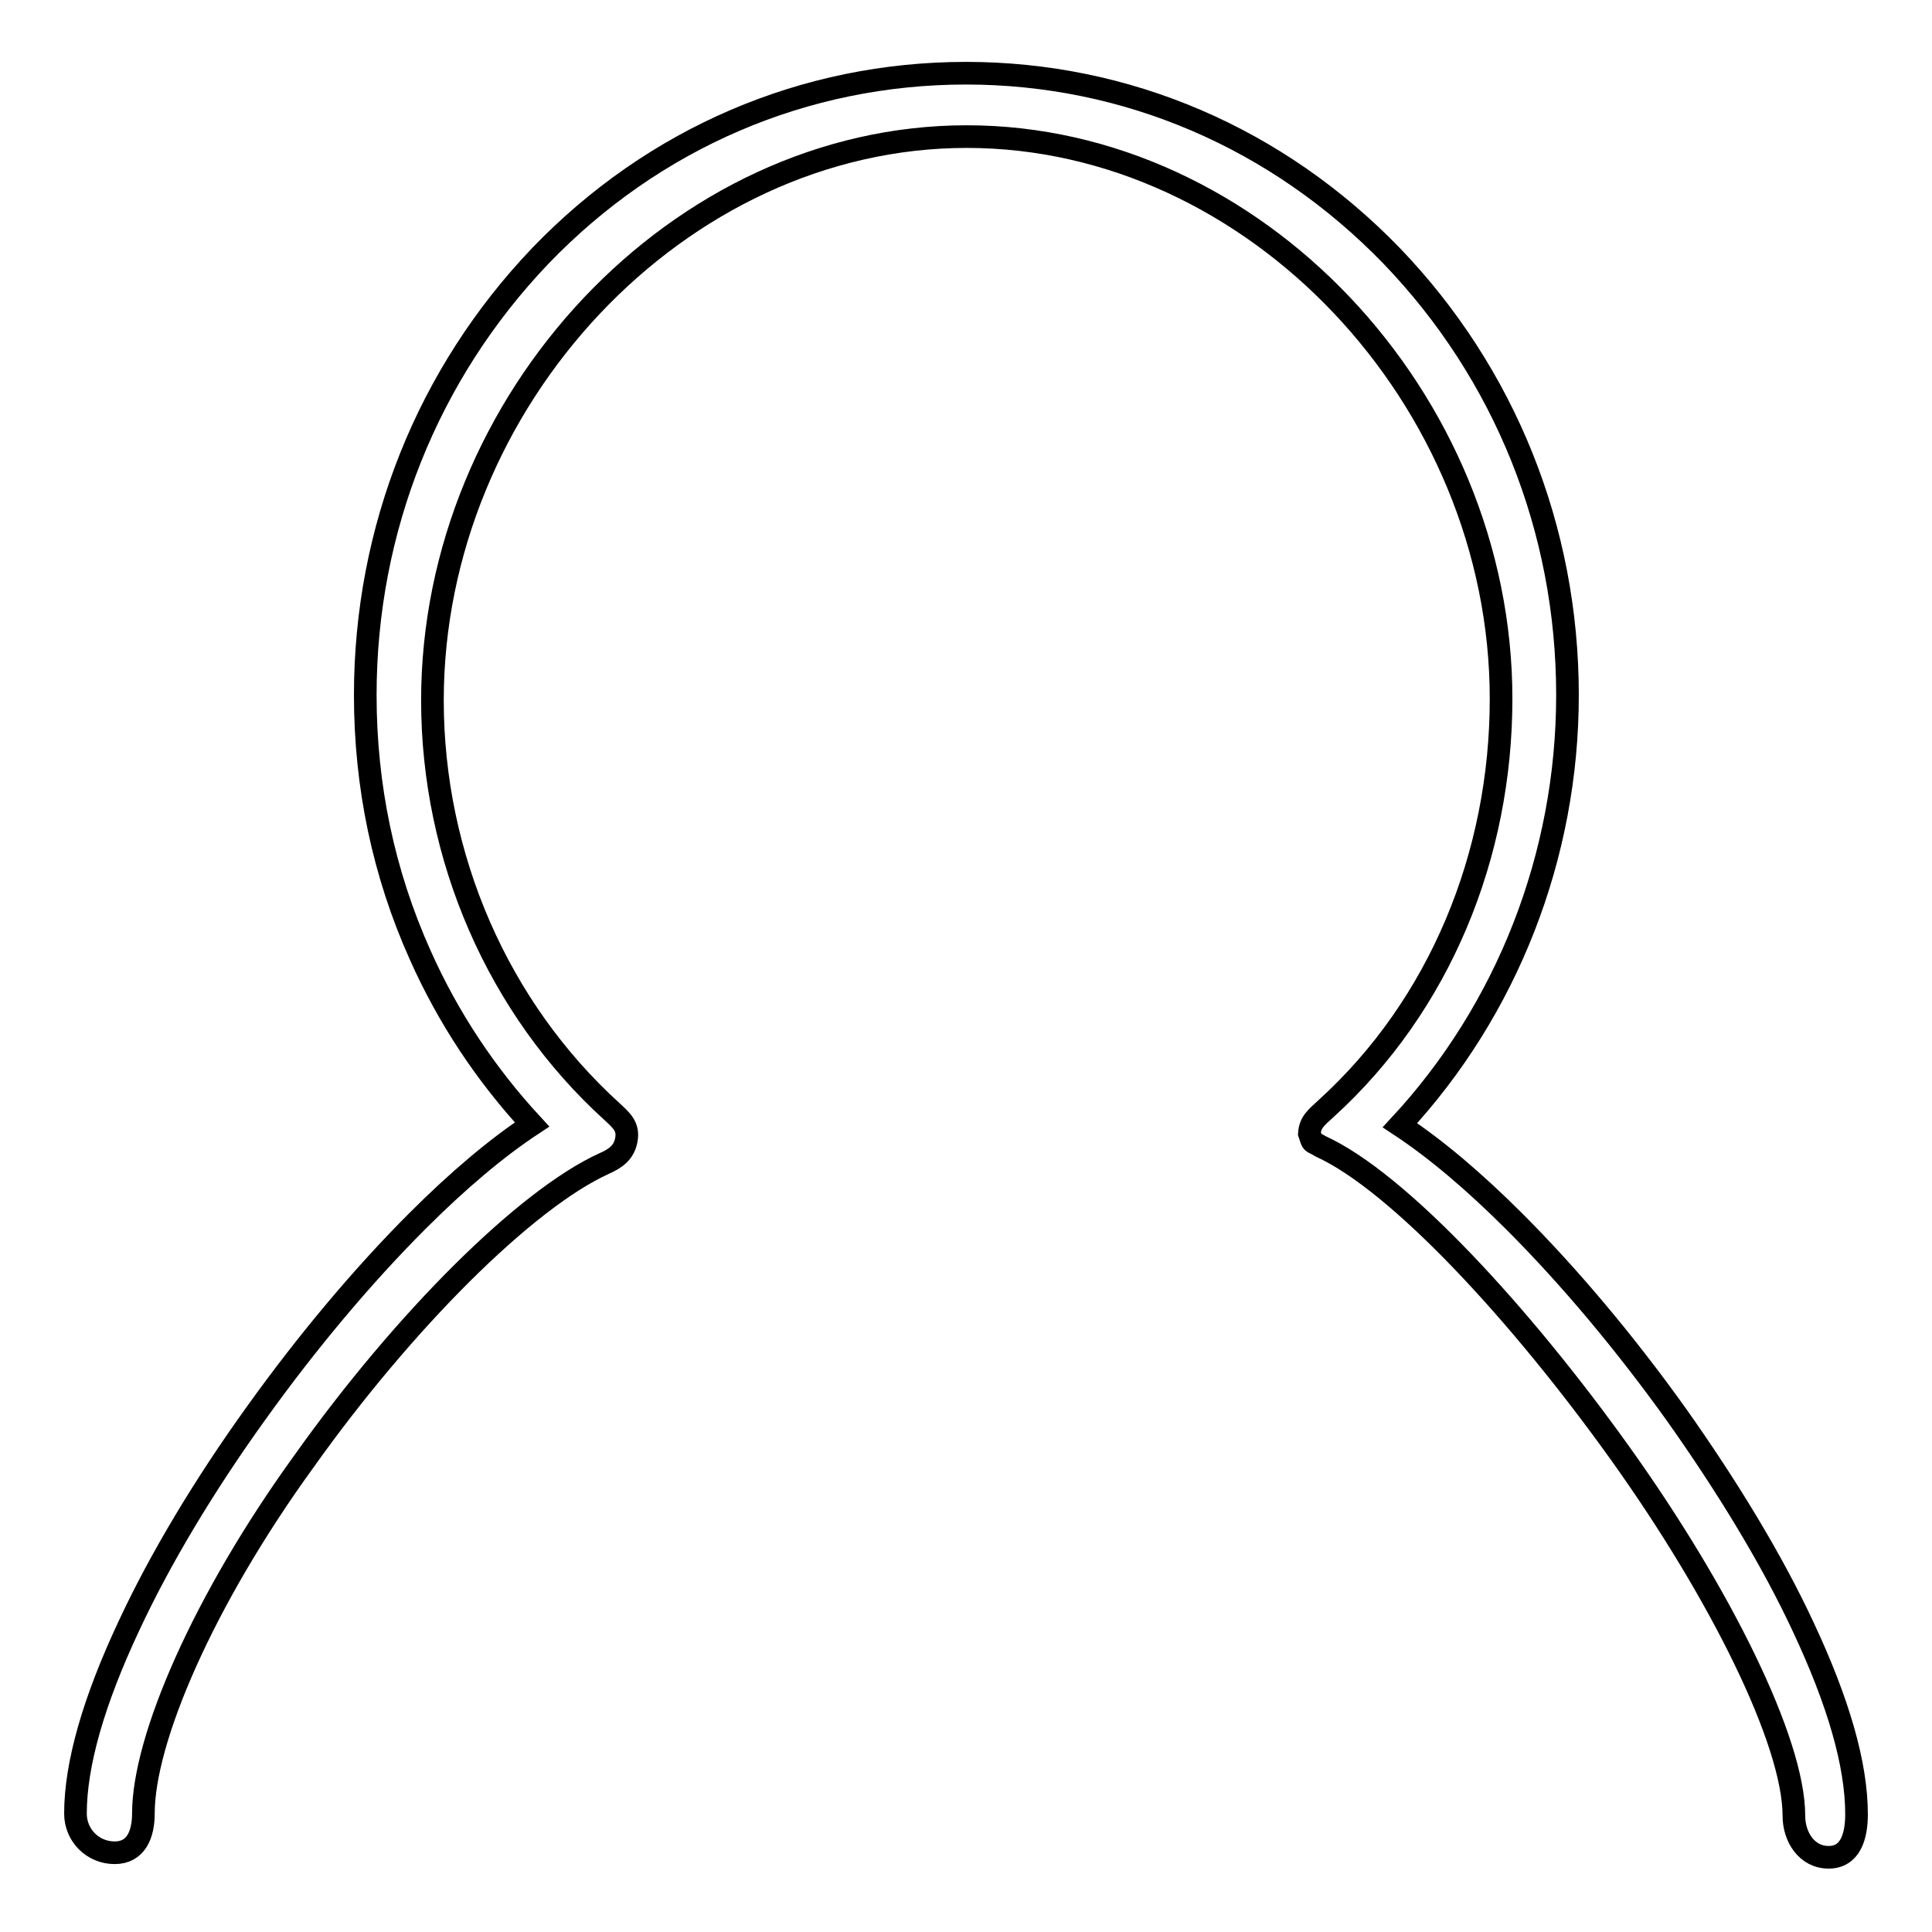
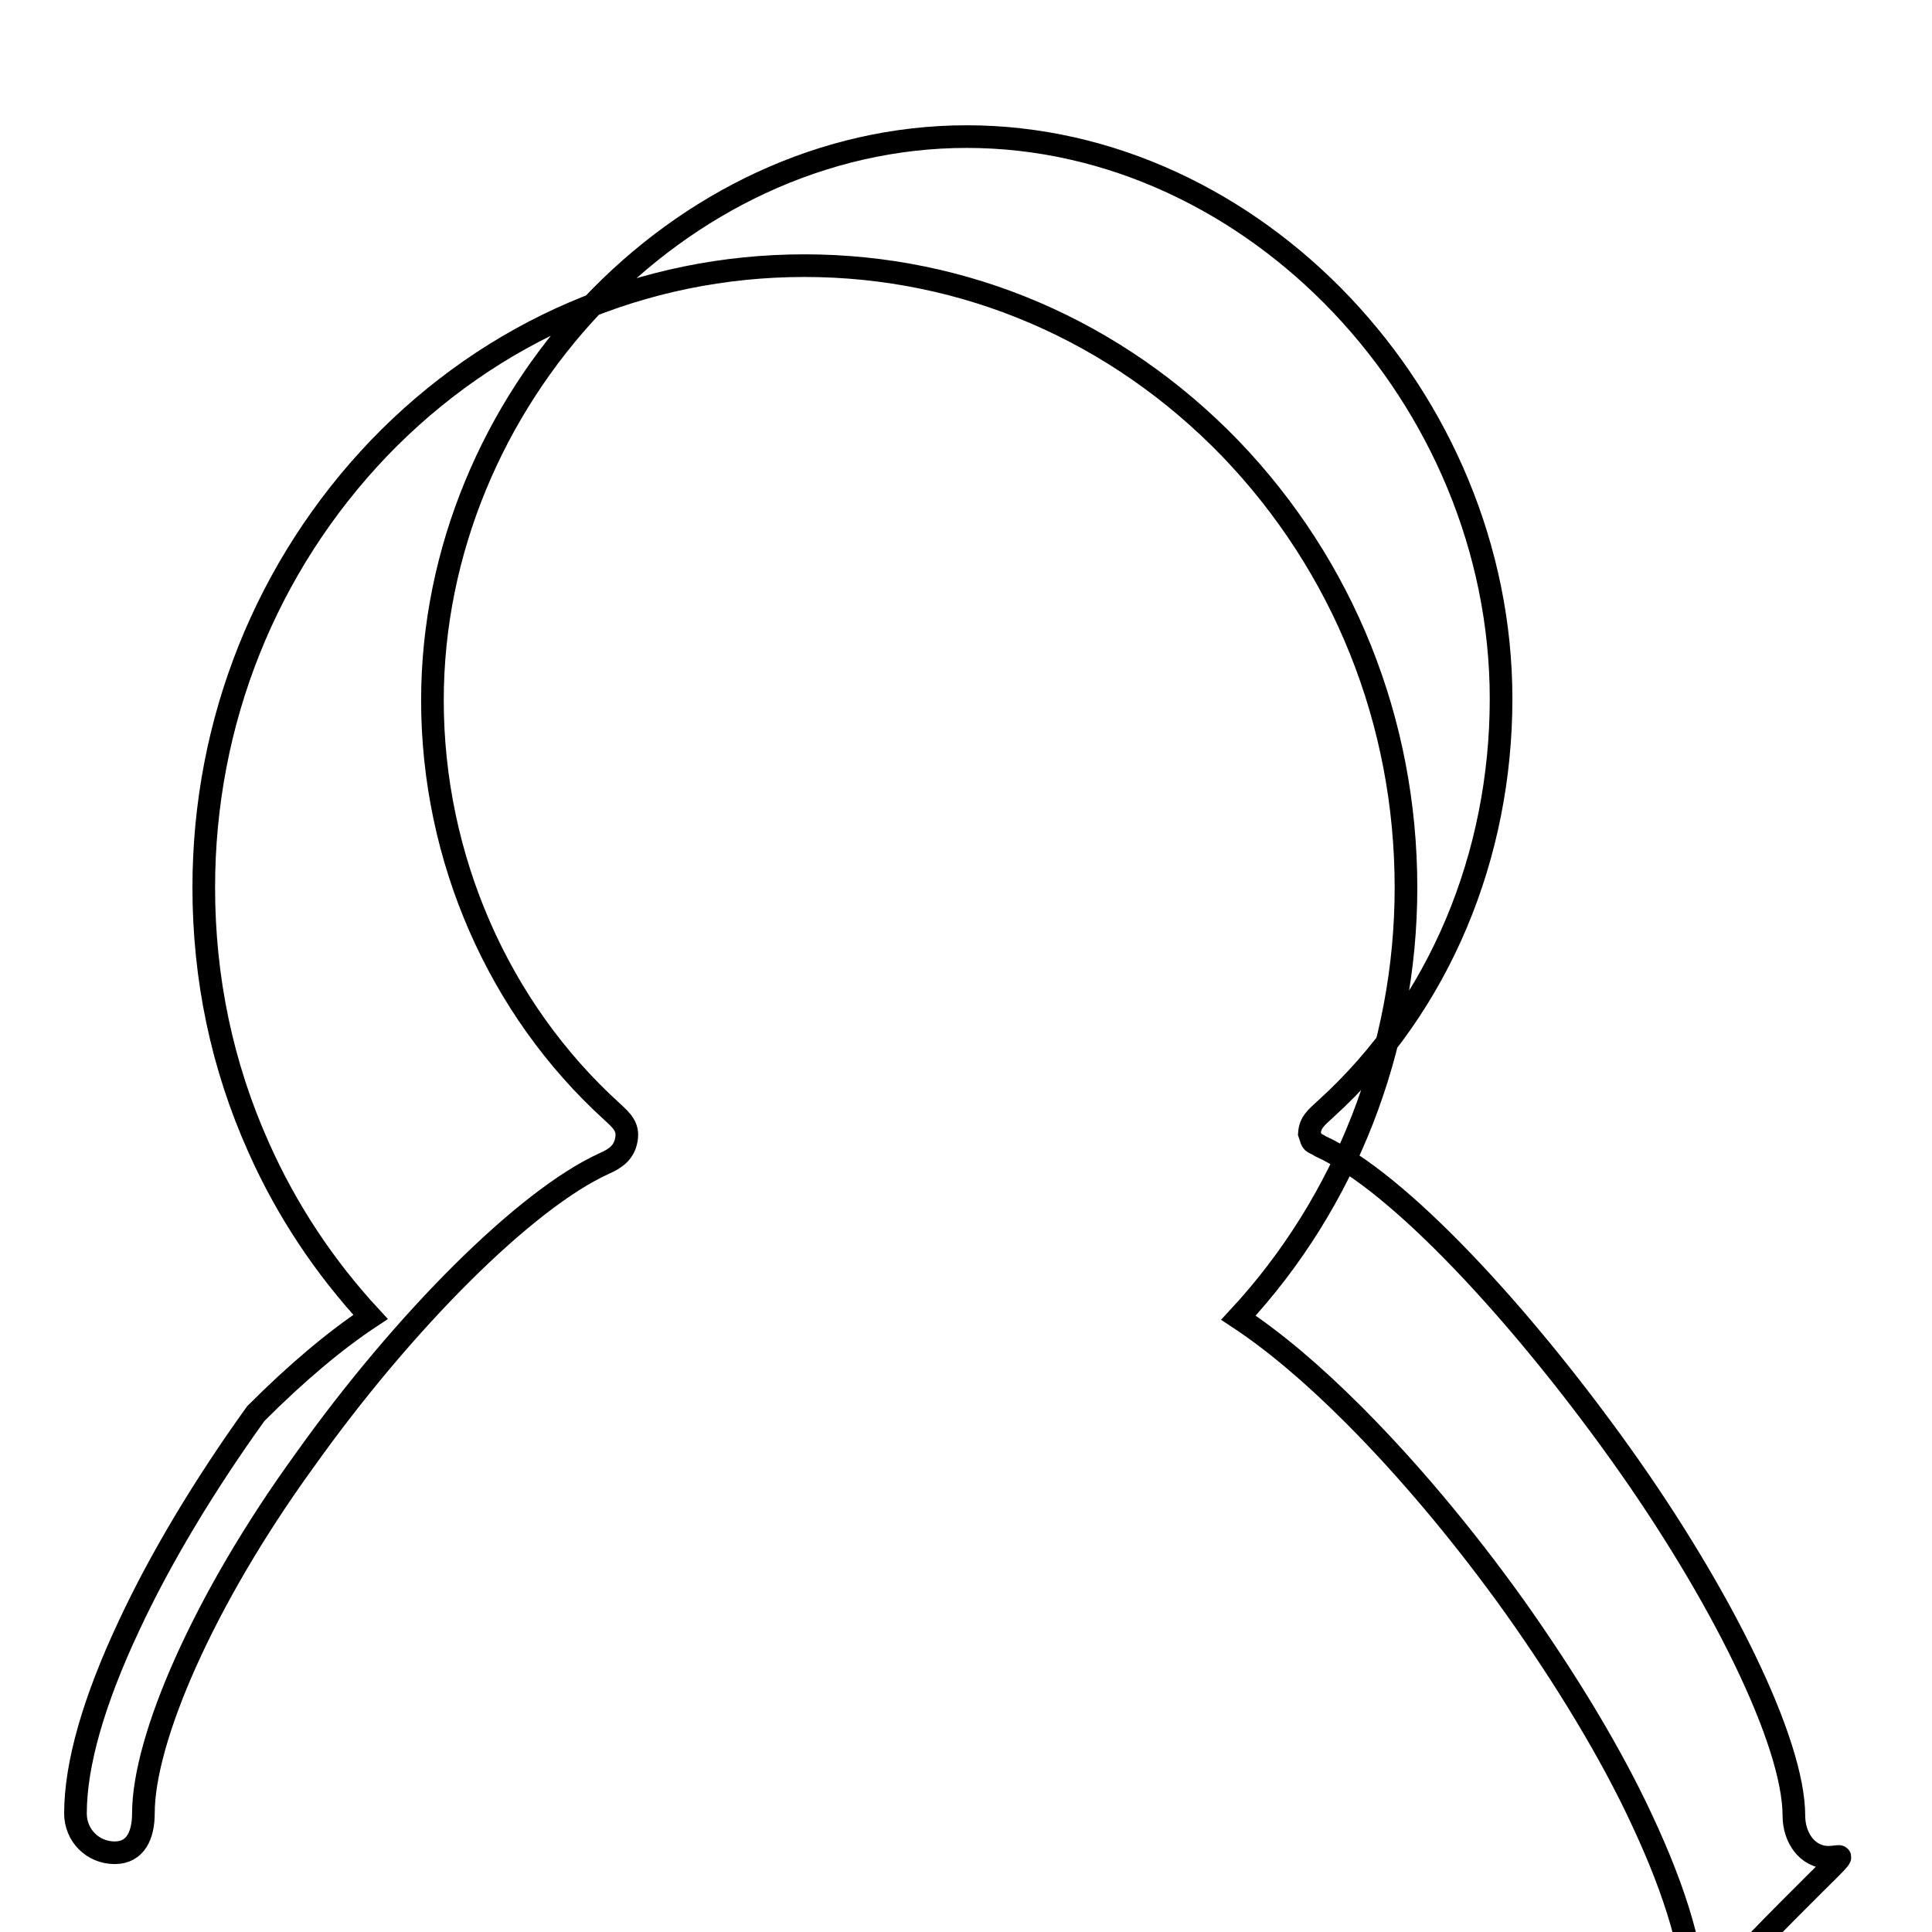
<svg xmlns="http://www.w3.org/2000/svg" version="1.1" x="0px" y="0px" viewBox="0 0 256 256" enable-background="new 0 0 256 256" xml:space="preserve">
  <g>
    <g>
-       <path stroke-width="3" fill-opacity="0" stroke="#000000" d="M242.3,246.1c-2.9,0-4.6-2.7-4.6-5.5c0-9.8-9.7-29.4-23-48c-13.3-18.6-29.4-36-39.7-40.7c-1.3-0.8-1-0.2-1.5-1.7c0.1-1.5,0.9-2.1,2.2-3.3c15.1-13.7,23.2-33.6,23.2-54.3c0-39.8-32.7-74.5-70.8-74.5c-38.2,0-70.8,35-70.8,74.7c0,20.8,8.7,40.8,23.8,54.5c1.3,1.2,2.2,2,1.9,3.7s-1.4,2.5-3,3.2c-10.3,4.7-26.4,20.7-39.7,39.4C26.9,212.1,19,230.5,19,240.3c0,2.8-1,5.2-3.8,5.2c-2.9,0-5.2-2.3-5.2-5.2c0-6.5,2.4-14.9,7.1-24.9c4.1-8.8,9.9-18.5,16.8-28.1c6.8-9.5,14.2-18.3,21.4-25.5c5.4-5.4,10.5-9.7,15.2-12.8c-6.1-6.6-11.1-14.1-14.8-22.4c-4.9-10.9-7.3-22.5-7.3-34.5c0-22,8.3-42.6,23.2-58.2c15-15.6,35-24.2,56.4-24.2c21.3,0,41.3,8.6,56.4,24.2c15,15.6,23.3,36.2,23.3,58.2c0,21.3-8,41.7-22.2,57c4.7,3.1,9.8,7.4,15.2,12.8c7.2,7.2,14.6,16,21.4,25.5c6.8,9.6,12.7,19.3,16.8,28.1c4.7,10,7.1,18.3,7.1,24.9C246,243.3,245.2,246.1,242.3,246.1z" />
+       <path stroke-width="3" fill-opacity="0" stroke="#000000" d="M242.3,246.1c-2.9,0-4.6-2.7-4.6-5.5c0-9.8-9.7-29.4-23-48c-13.3-18.6-29.4-36-39.7-40.7c-1.3-0.8-1-0.2-1.5-1.7c0.1-1.5,0.9-2.1,2.2-3.3c15.1-13.7,23.2-33.6,23.2-54.3c0-39.8-32.7-74.5-70.8-74.5c-38.2,0-70.8,35-70.8,74.7c0,20.8,8.7,40.8,23.8,54.5c1.3,1.2,2.2,2,1.9,3.7s-1.4,2.5-3,3.2c-10.3,4.7-26.4,20.7-39.7,39.4C26.9,212.1,19,230.5,19,240.3c0,2.8-1,5.2-3.8,5.2c-2.9,0-5.2-2.3-5.2-5.2c0-6.5,2.4-14.9,7.1-24.9c4.1-8.8,9.9-18.5,16.8-28.1c5.4-5.4,10.5-9.7,15.2-12.8c-6.1-6.6-11.1-14.1-14.8-22.4c-4.9-10.9-7.3-22.5-7.3-34.5c0-22,8.3-42.6,23.2-58.2c15-15.6,35-24.2,56.4-24.2c21.3,0,41.3,8.6,56.4,24.2c15,15.6,23.3,36.2,23.3,58.2c0,21.3-8,41.7-22.2,57c4.7,3.1,9.8,7.4,15.2,12.8c7.2,7.2,14.6,16,21.4,25.5c6.8,9.6,12.7,19.3,16.8,28.1c4.7,10,7.1,18.3,7.1,24.9C246,243.3,245.2,246.1,242.3,246.1z" />
    </g>
  </g>
</svg>